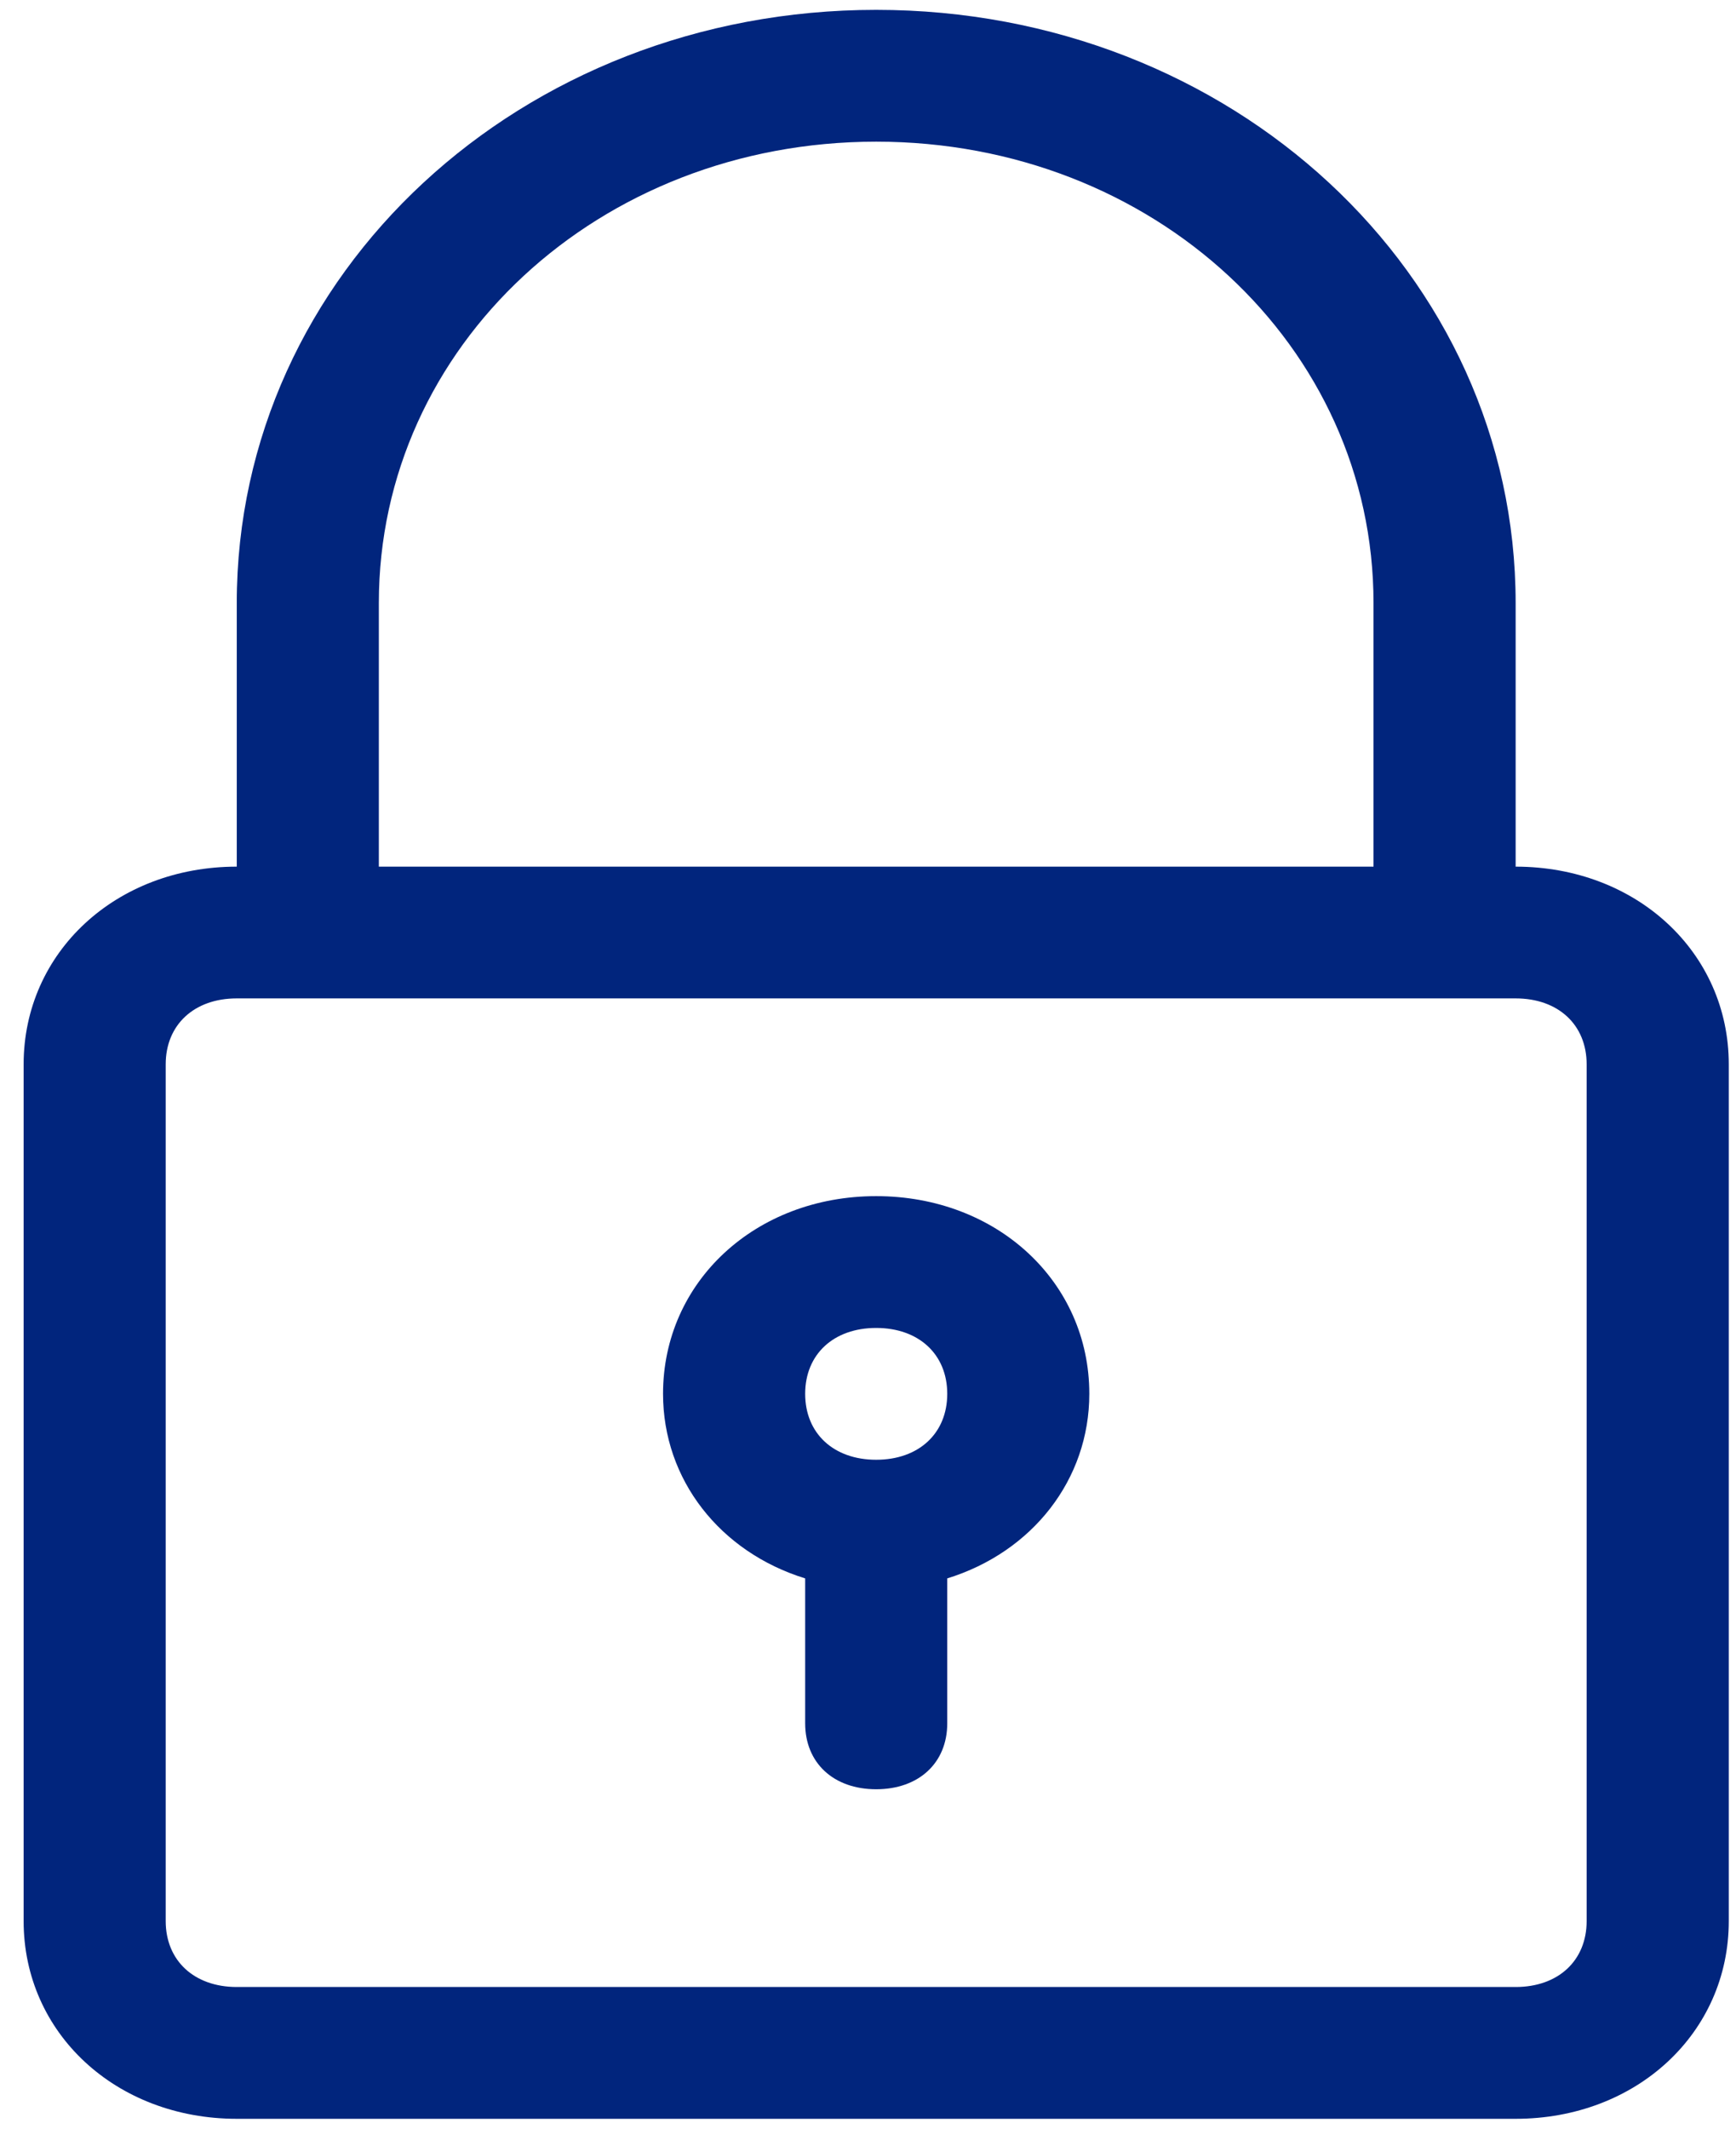
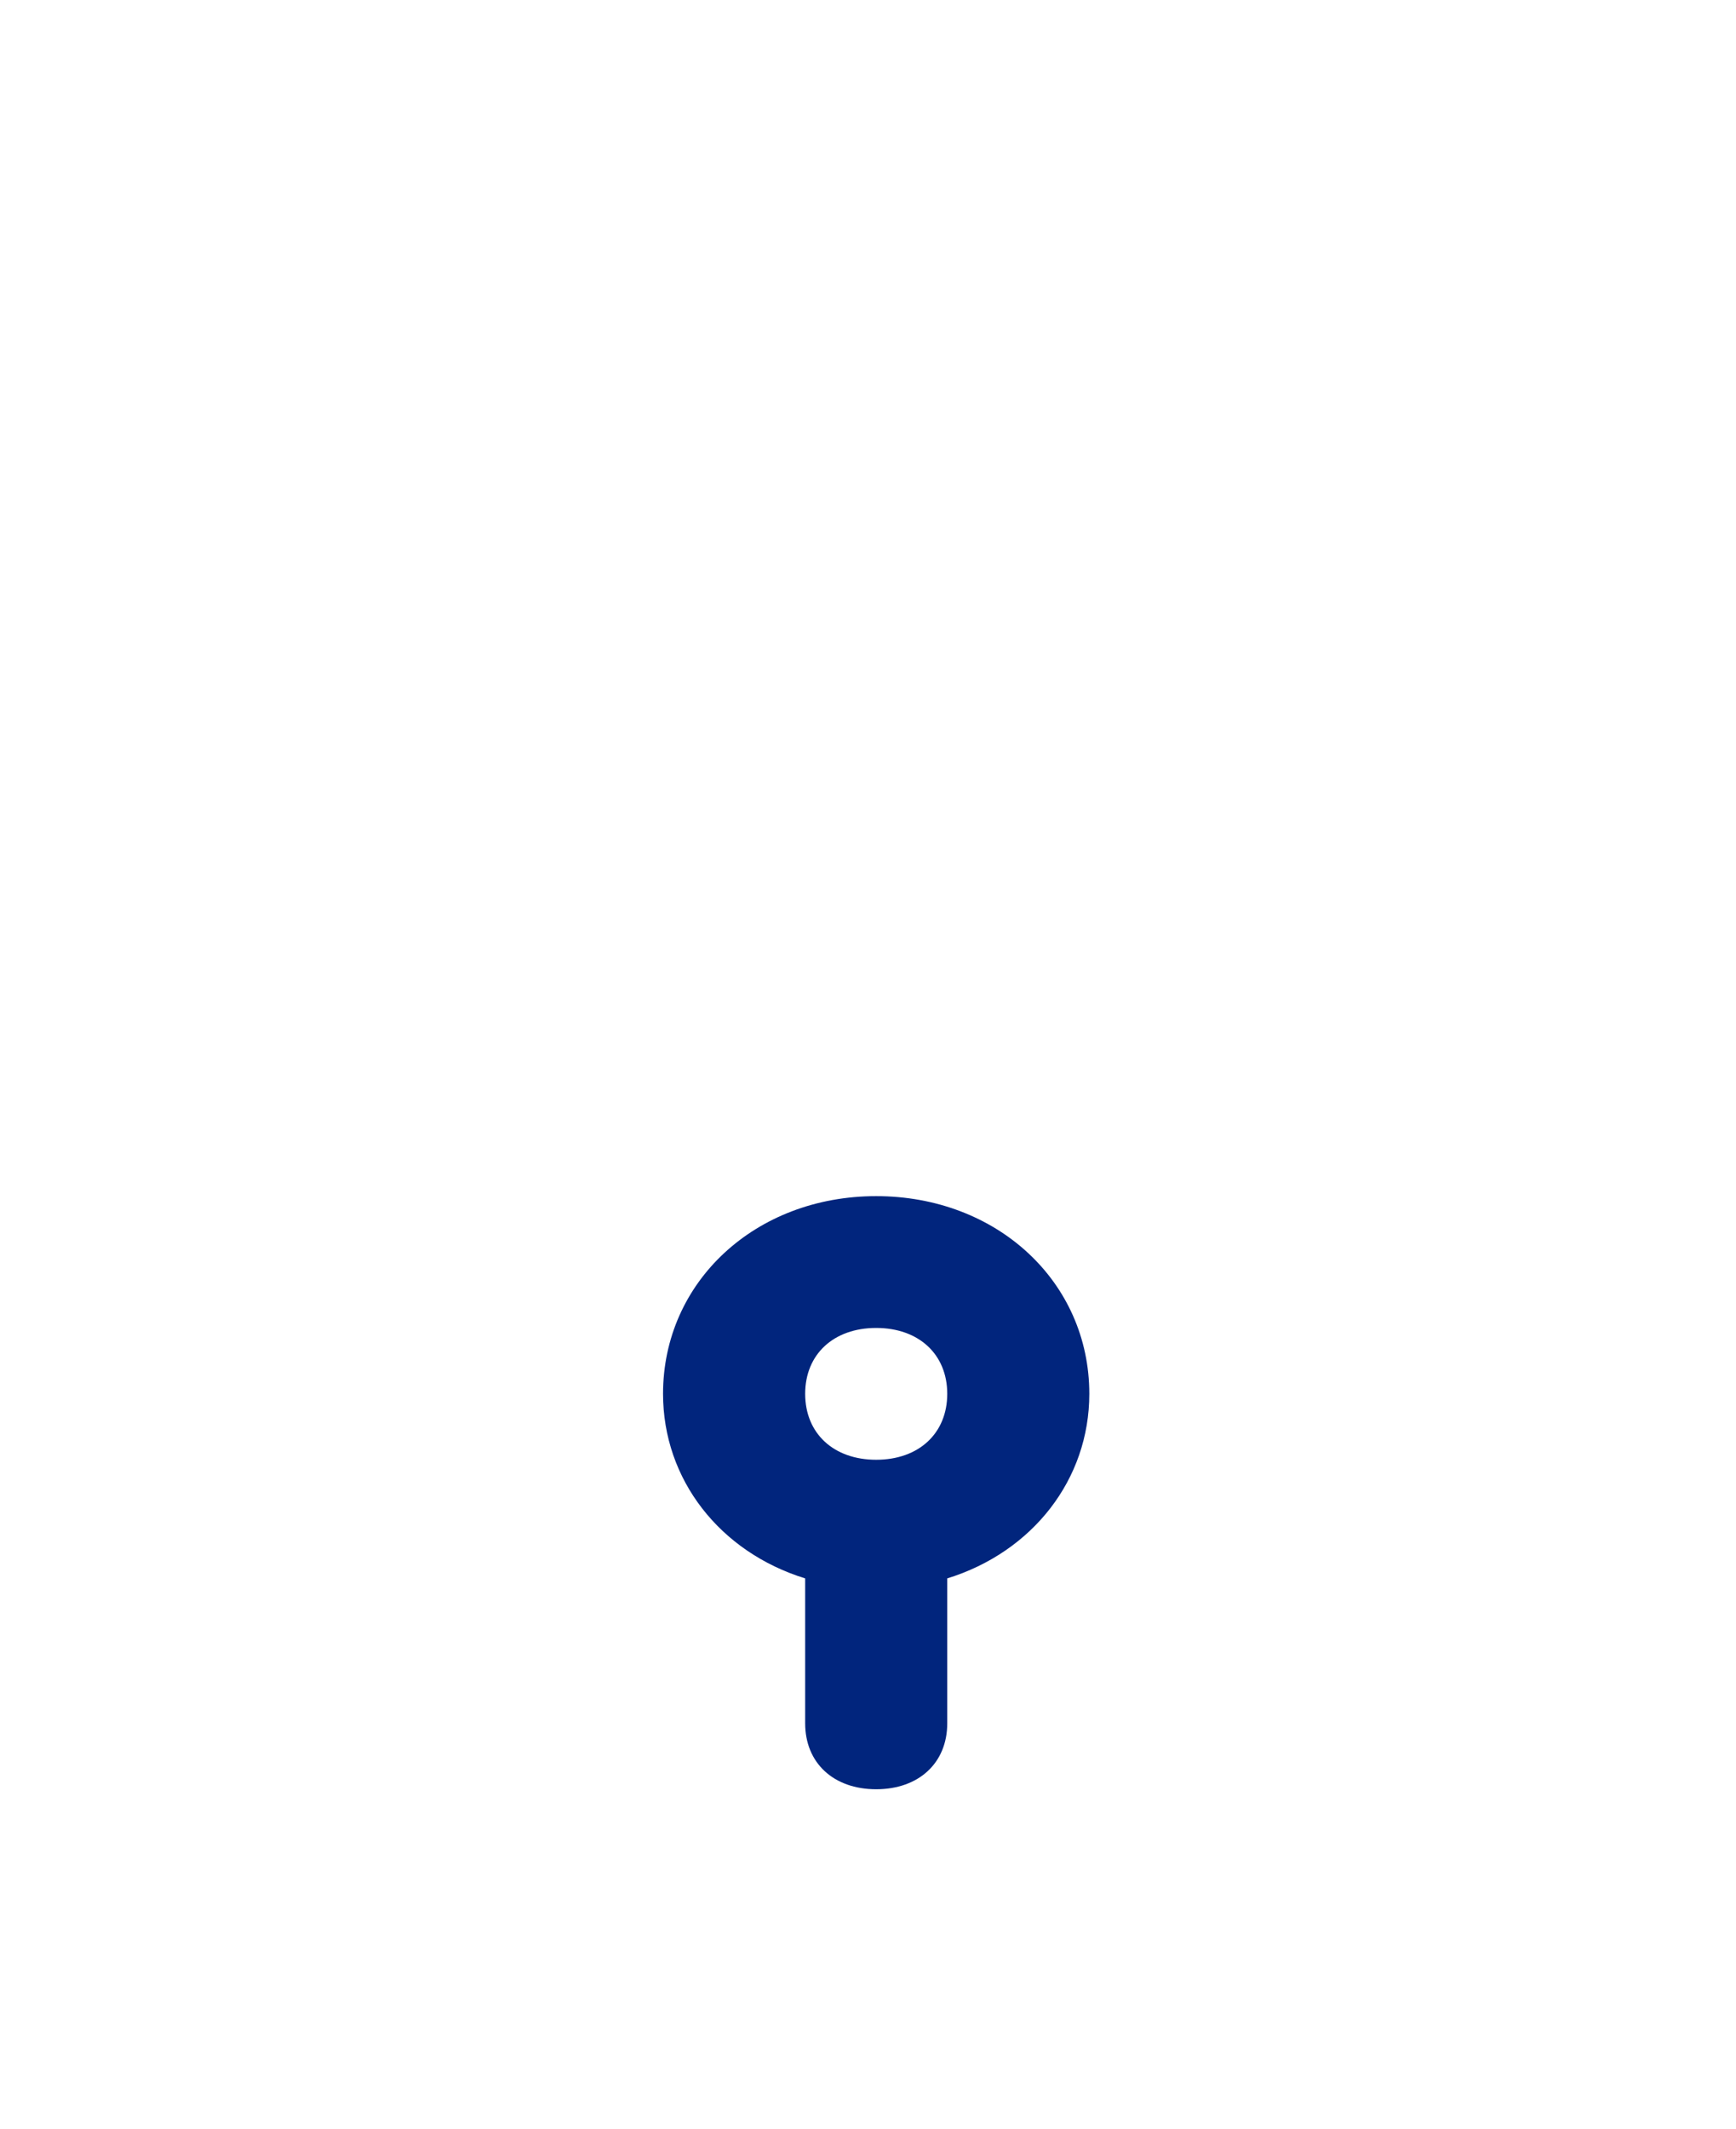
<svg xmlns="http://www.w3.org/2000/svg" width="31" height="38" viewBox="0 0 31 38" fill="none">
-   <path d="M15.646 0.176C9.303 0.176 4.228 4.882 4.228 10.765V15.471C2.071 15.471 0.422 17 0.422 19V34.294C0.422 36.294 2.071 37.824 4.228 37.824H27.065C29.221 37.824 30.871 36.294 30.871 34.294V19C30.871 17 29.221 15.471 27.065 15.471V10.765C27.065 4.882 21.99 0.176 15.646 0.176ZM28.333 19V34.294C28.333 35 27.826 35.471 27.065 35.471H4.228C3.467 35.471 2.959 35 2.959 34.294V19C2.959 18.294 3.467 17.823 4.228 17.823H5.497H25.796H27.065C27.826 17.823 28.333 18.294 28.333 19ZM6.765 15.471V10.765C6.765 6.176 10.698 2.529 15.646 2.529C20.594 2.529 24.527 6.176 24.527 10.765V15.471H6.765Z" fill="#01257D" />
  <path d="M15.646 21.353C13.489 21.353 11.84 22.882 11.84 24.882C11.84 26.412 12.855 27.706 14.378 28.177V30.765C14.378 31.471 14.885 31.941 15.646 31.941C16.407 31.941 16.915 31.471 16.915 30.765V28.177C18.437 27.706 19.452 26.412 19.452 24.882C19.452 22.882 17.803 21.353 15.646 21.353ZM15.646 26.059C14.885 26.059 14.378 25.588 14.378 24.882C14.378 24.177 14.885 23.706 15.646 23.706C16.407 23.706 16.915 24.177 16.915 24.882C16.915 25.588 16.407 26.059 15.646 26.059Z" fill="#01257D" />
</svg>